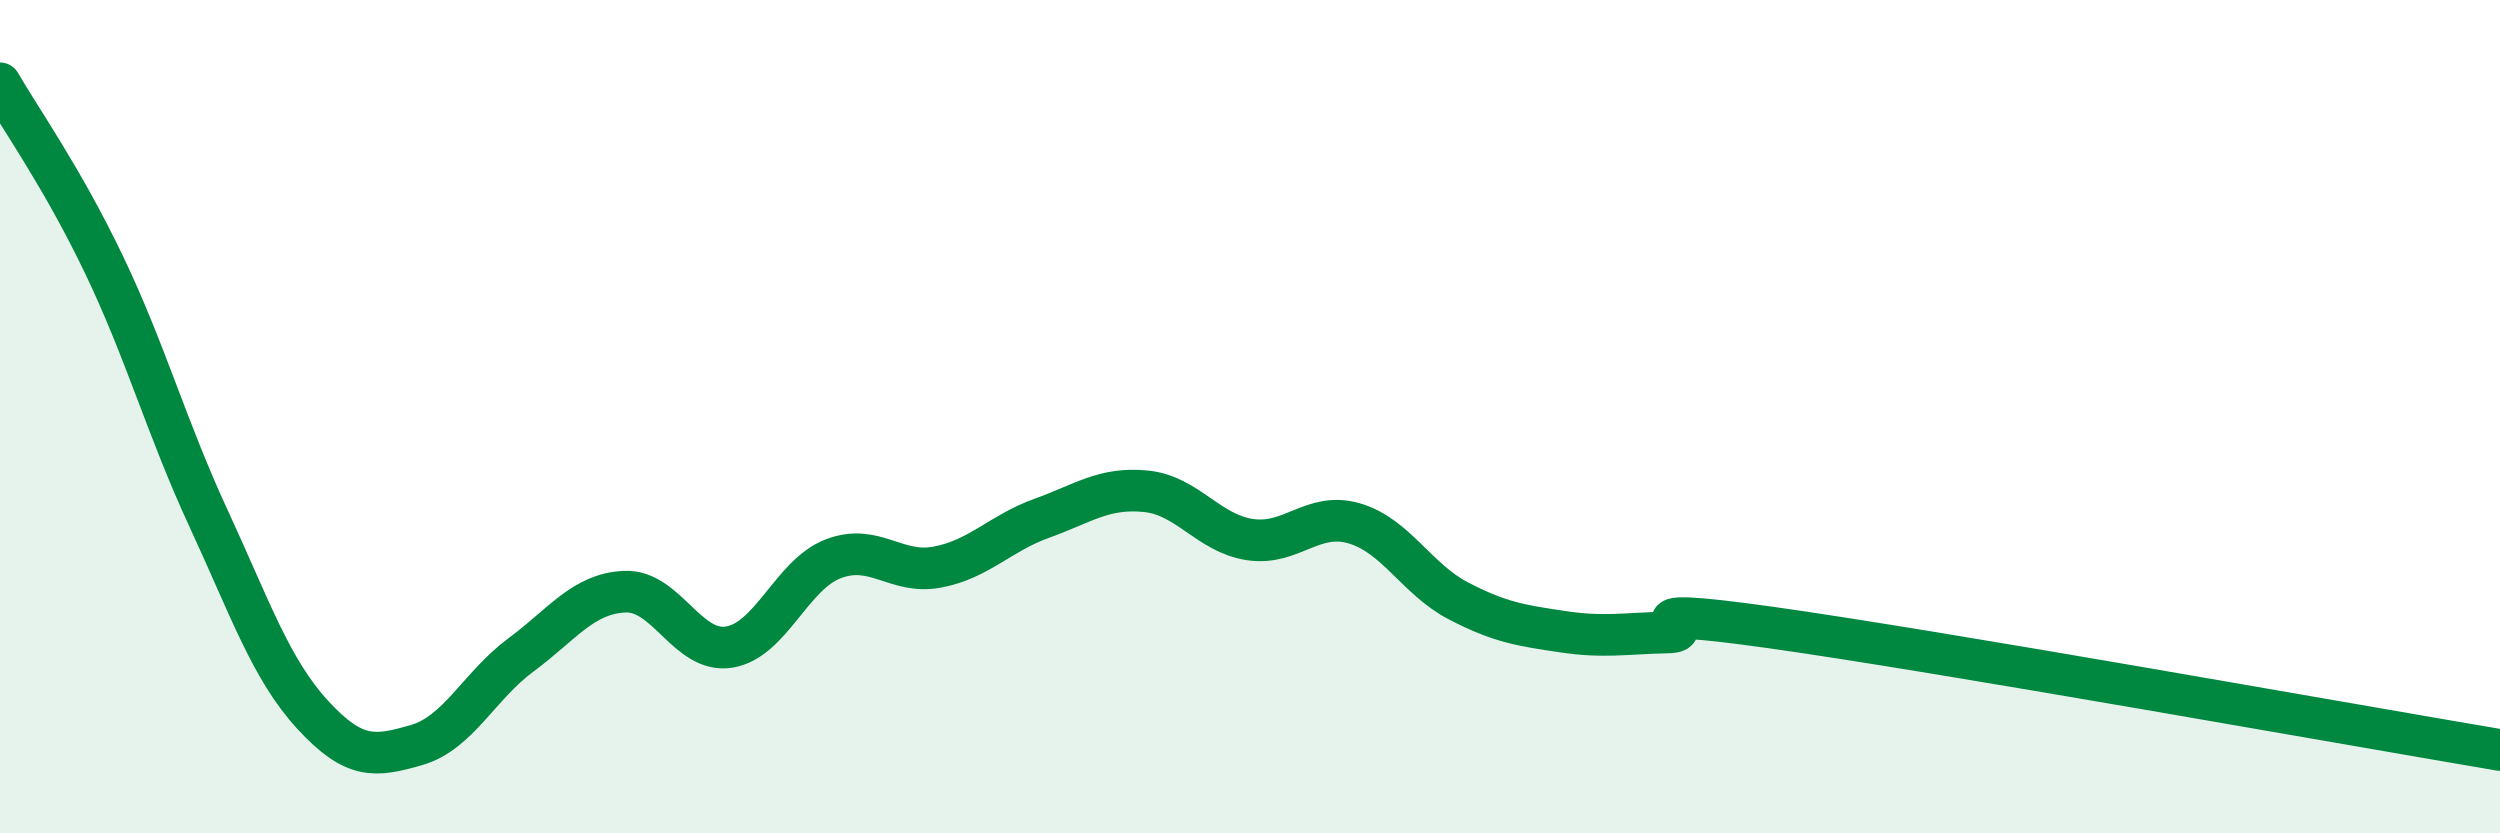
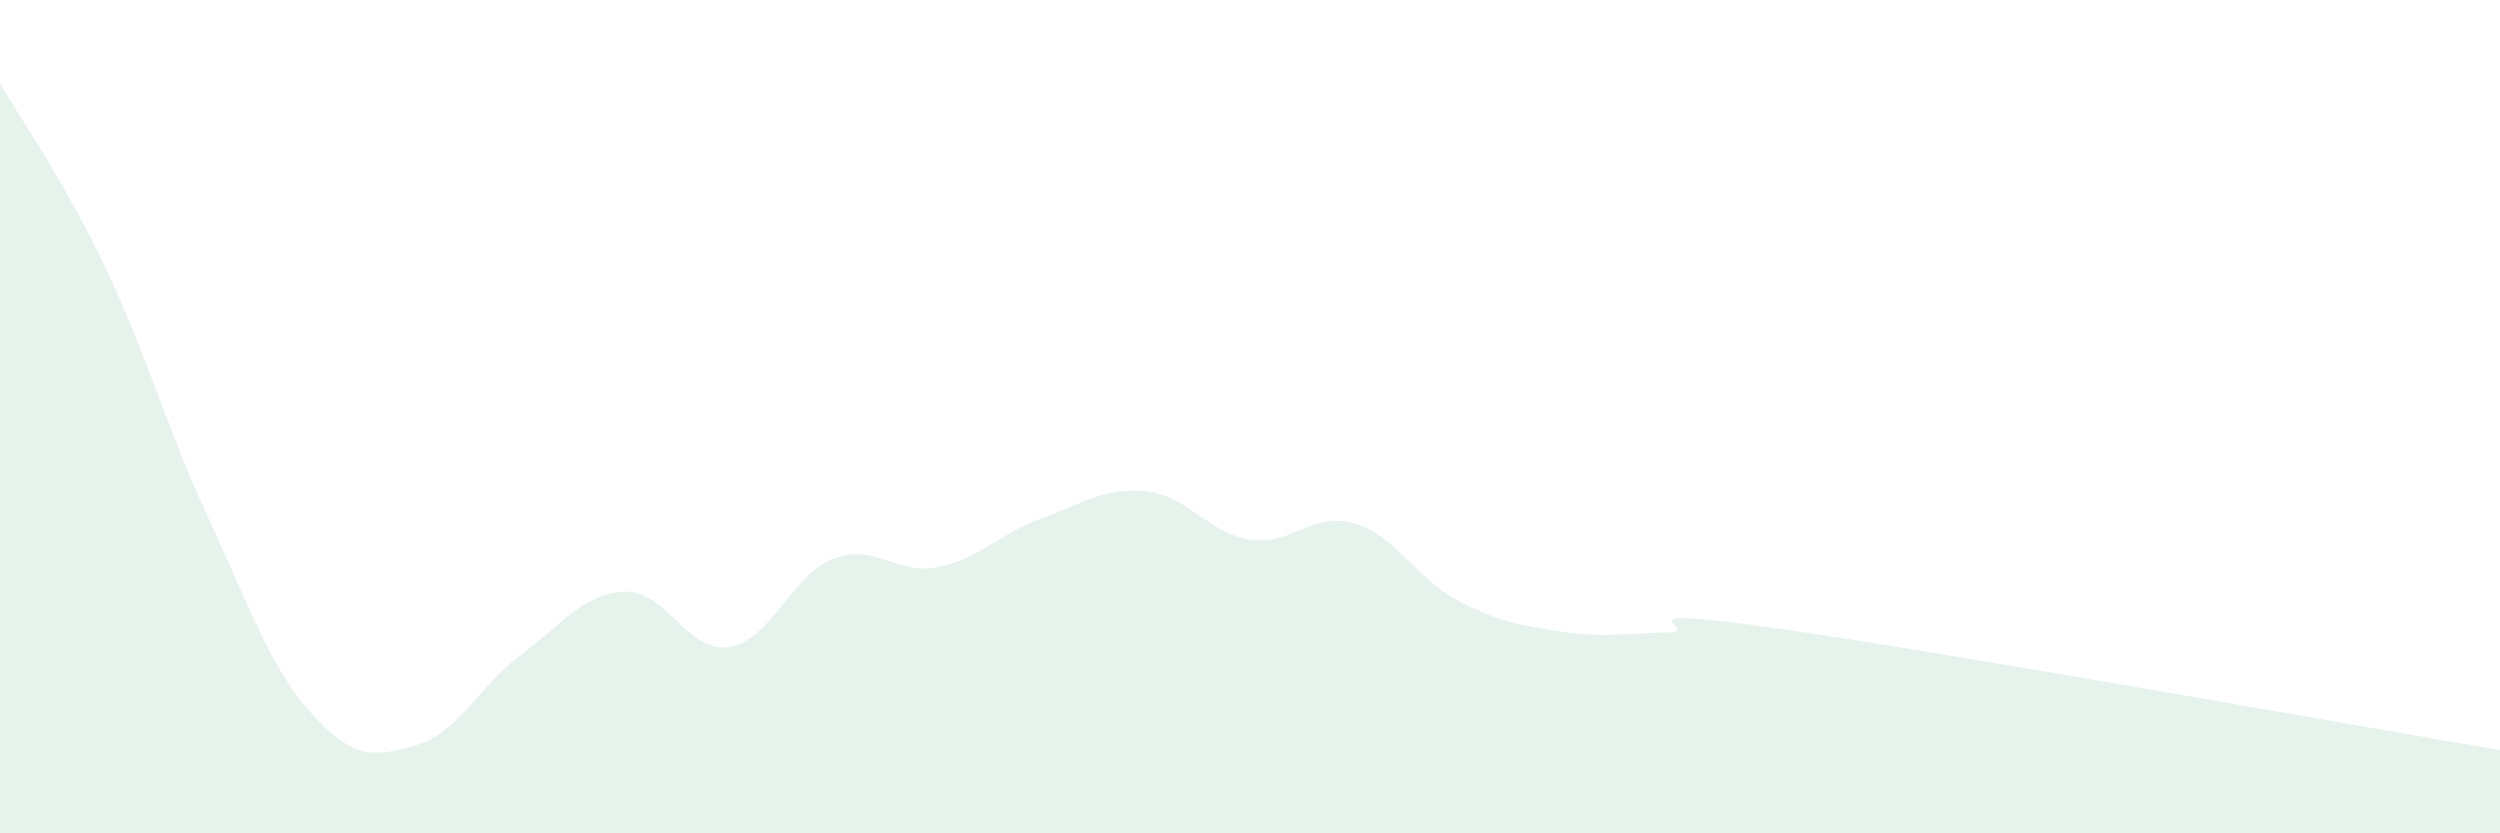
<svg xmlns="http://www.w3.org/2000/svg" width="60" height="20" viewBox="0 0 60 20">
  <path d="M 0,2 C 0.5,2.87 1.5,4.27 2.5,6.36 C 3.5,8.45 4,10.27 5,12.43 C 6,14.59 6.5,16.06 7.5,17.15 C 8.5,18.24 9,18.17 10,17.88 C 11,17.59 11.5,16.46 12.5,15.72 C 13.5,14.98 14,14.24 15,14.2 C 16,14.16 16.5,15.69 17.5,15.53 C 18.5,15.37 19,13.79 20,13.41 C 21,13.03 21.5,13.8 22.5,13.61 C 23.5,13.42 24,12.8 25,12.44 C 26,12.08 26.5,11.69 27.5,11.79 C 28.5,11.89 29,12.8 30,12.95 C 31,13.1 31.5,12.27 32.5,12.56 C 33.5,12.85 34,13.9 35,14.42 C 36,14.94 36.5,15.01 37.5,15.16 C 38.5,15.31 39,15.2 40,15.18 C 41,15.16 38.5,14.5 42.5,15.06 C 46.5,15.62 56.5,17.41 60,18L60 20L0 20Z" fill="#008740" opacity="0.1" stroke-linecap="round" stroke-linejoin="round" />
-   <path d="M 0,2 C 0.5,2.87 1.5,4.27 2.5,6.36 C 3.5,8.45 4,10.27 5,12.43 C 6,14.59 6.5,16.06 7.5,17.15 C 8.5,18.24 9,18.17 10,17.88 C 11,17.59 11.5,16.46 12.5,15.72 C 13.5,14.98 14,14.24 15,14.2 C 16,14.16 16.5,15.69 17.5,15.53 C 18.5,15.37 19,13.79 20,13.41 C 21,13.03 21.5,13.8 22.5,13.61 C 23.5,13.42 24,12.8 25,12.44 C 26,12.08 26.5,11.69 27.5,11.79 C 28.5,11.89 29,12.8 30,12.95 C 31,13.1 31.5,12.27 32.5,12.56 C 33.5,12.85 34,13.9 35,14.42 C 36,14.94 36.5,15.01 37.5,15.16 C 38.5,15.31 39,15.2 40,15.18 C 41,15.16 38.5,14.5 42.5,15.06 C 46.5,15.62 56.5,17.41 60,18" stroke="#008740" stroke-width="1" fill="none" stroke-linecap="round" stroke-linejoin="round" />
</svg>